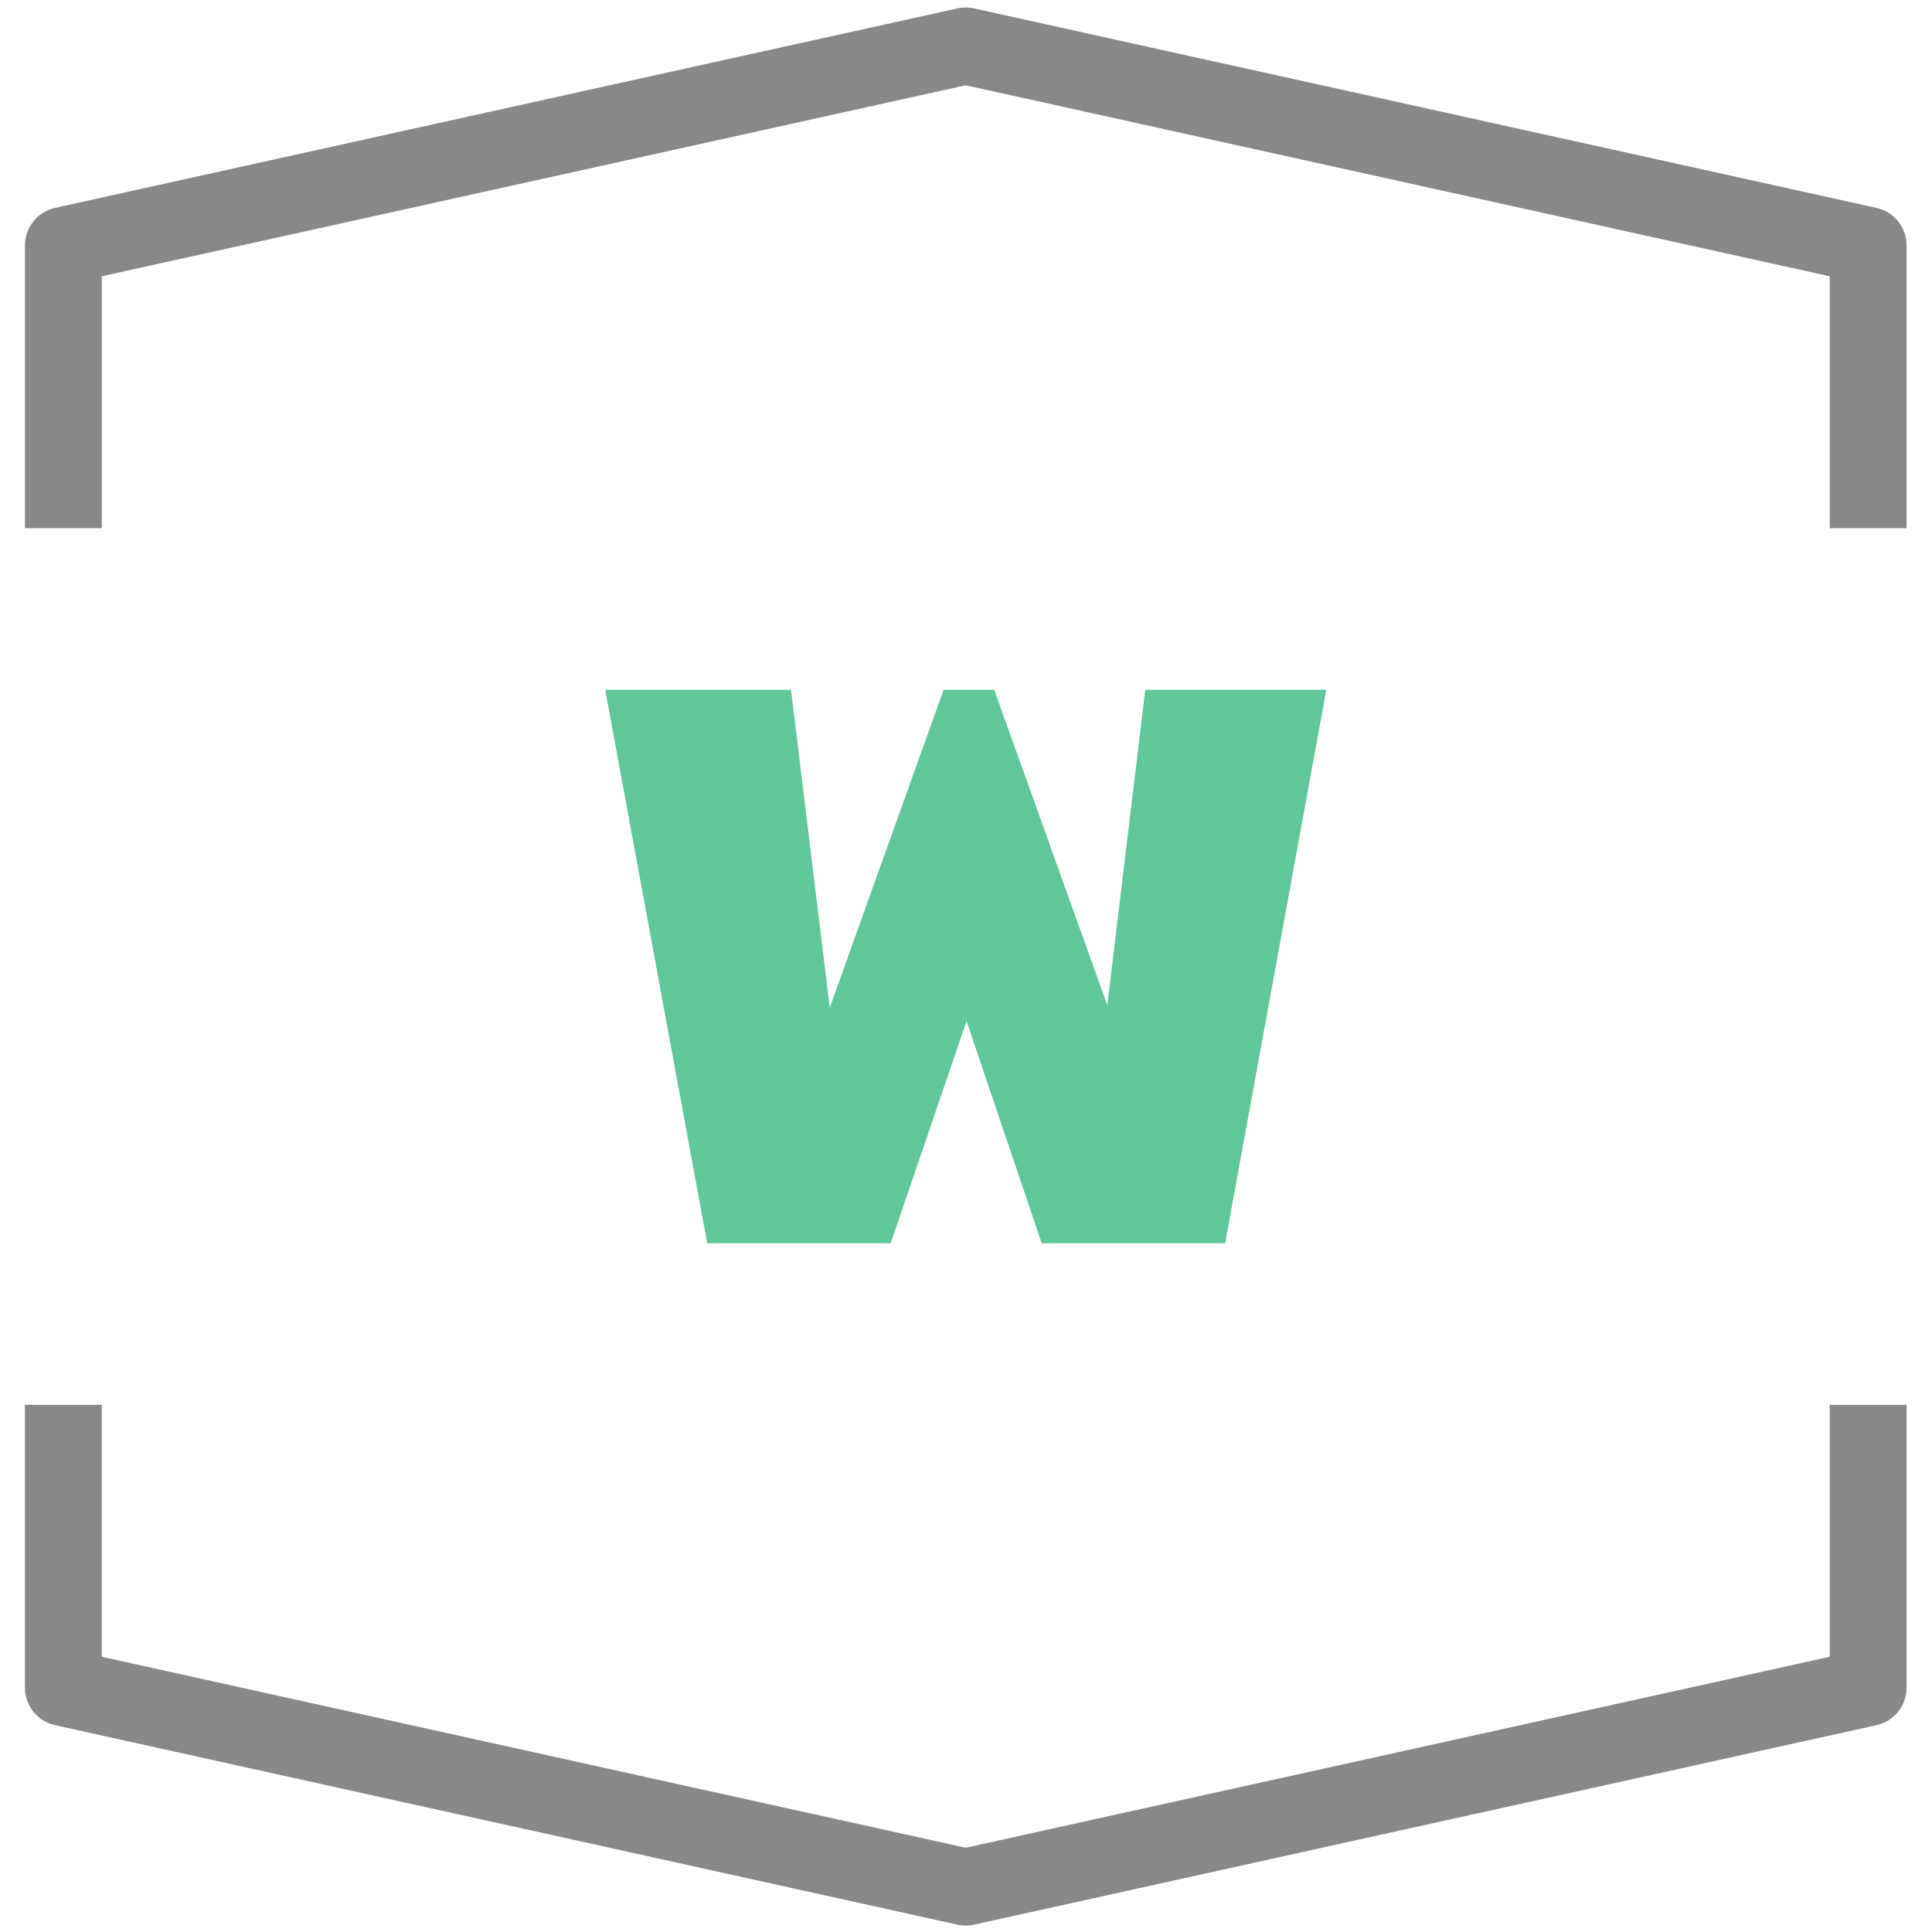
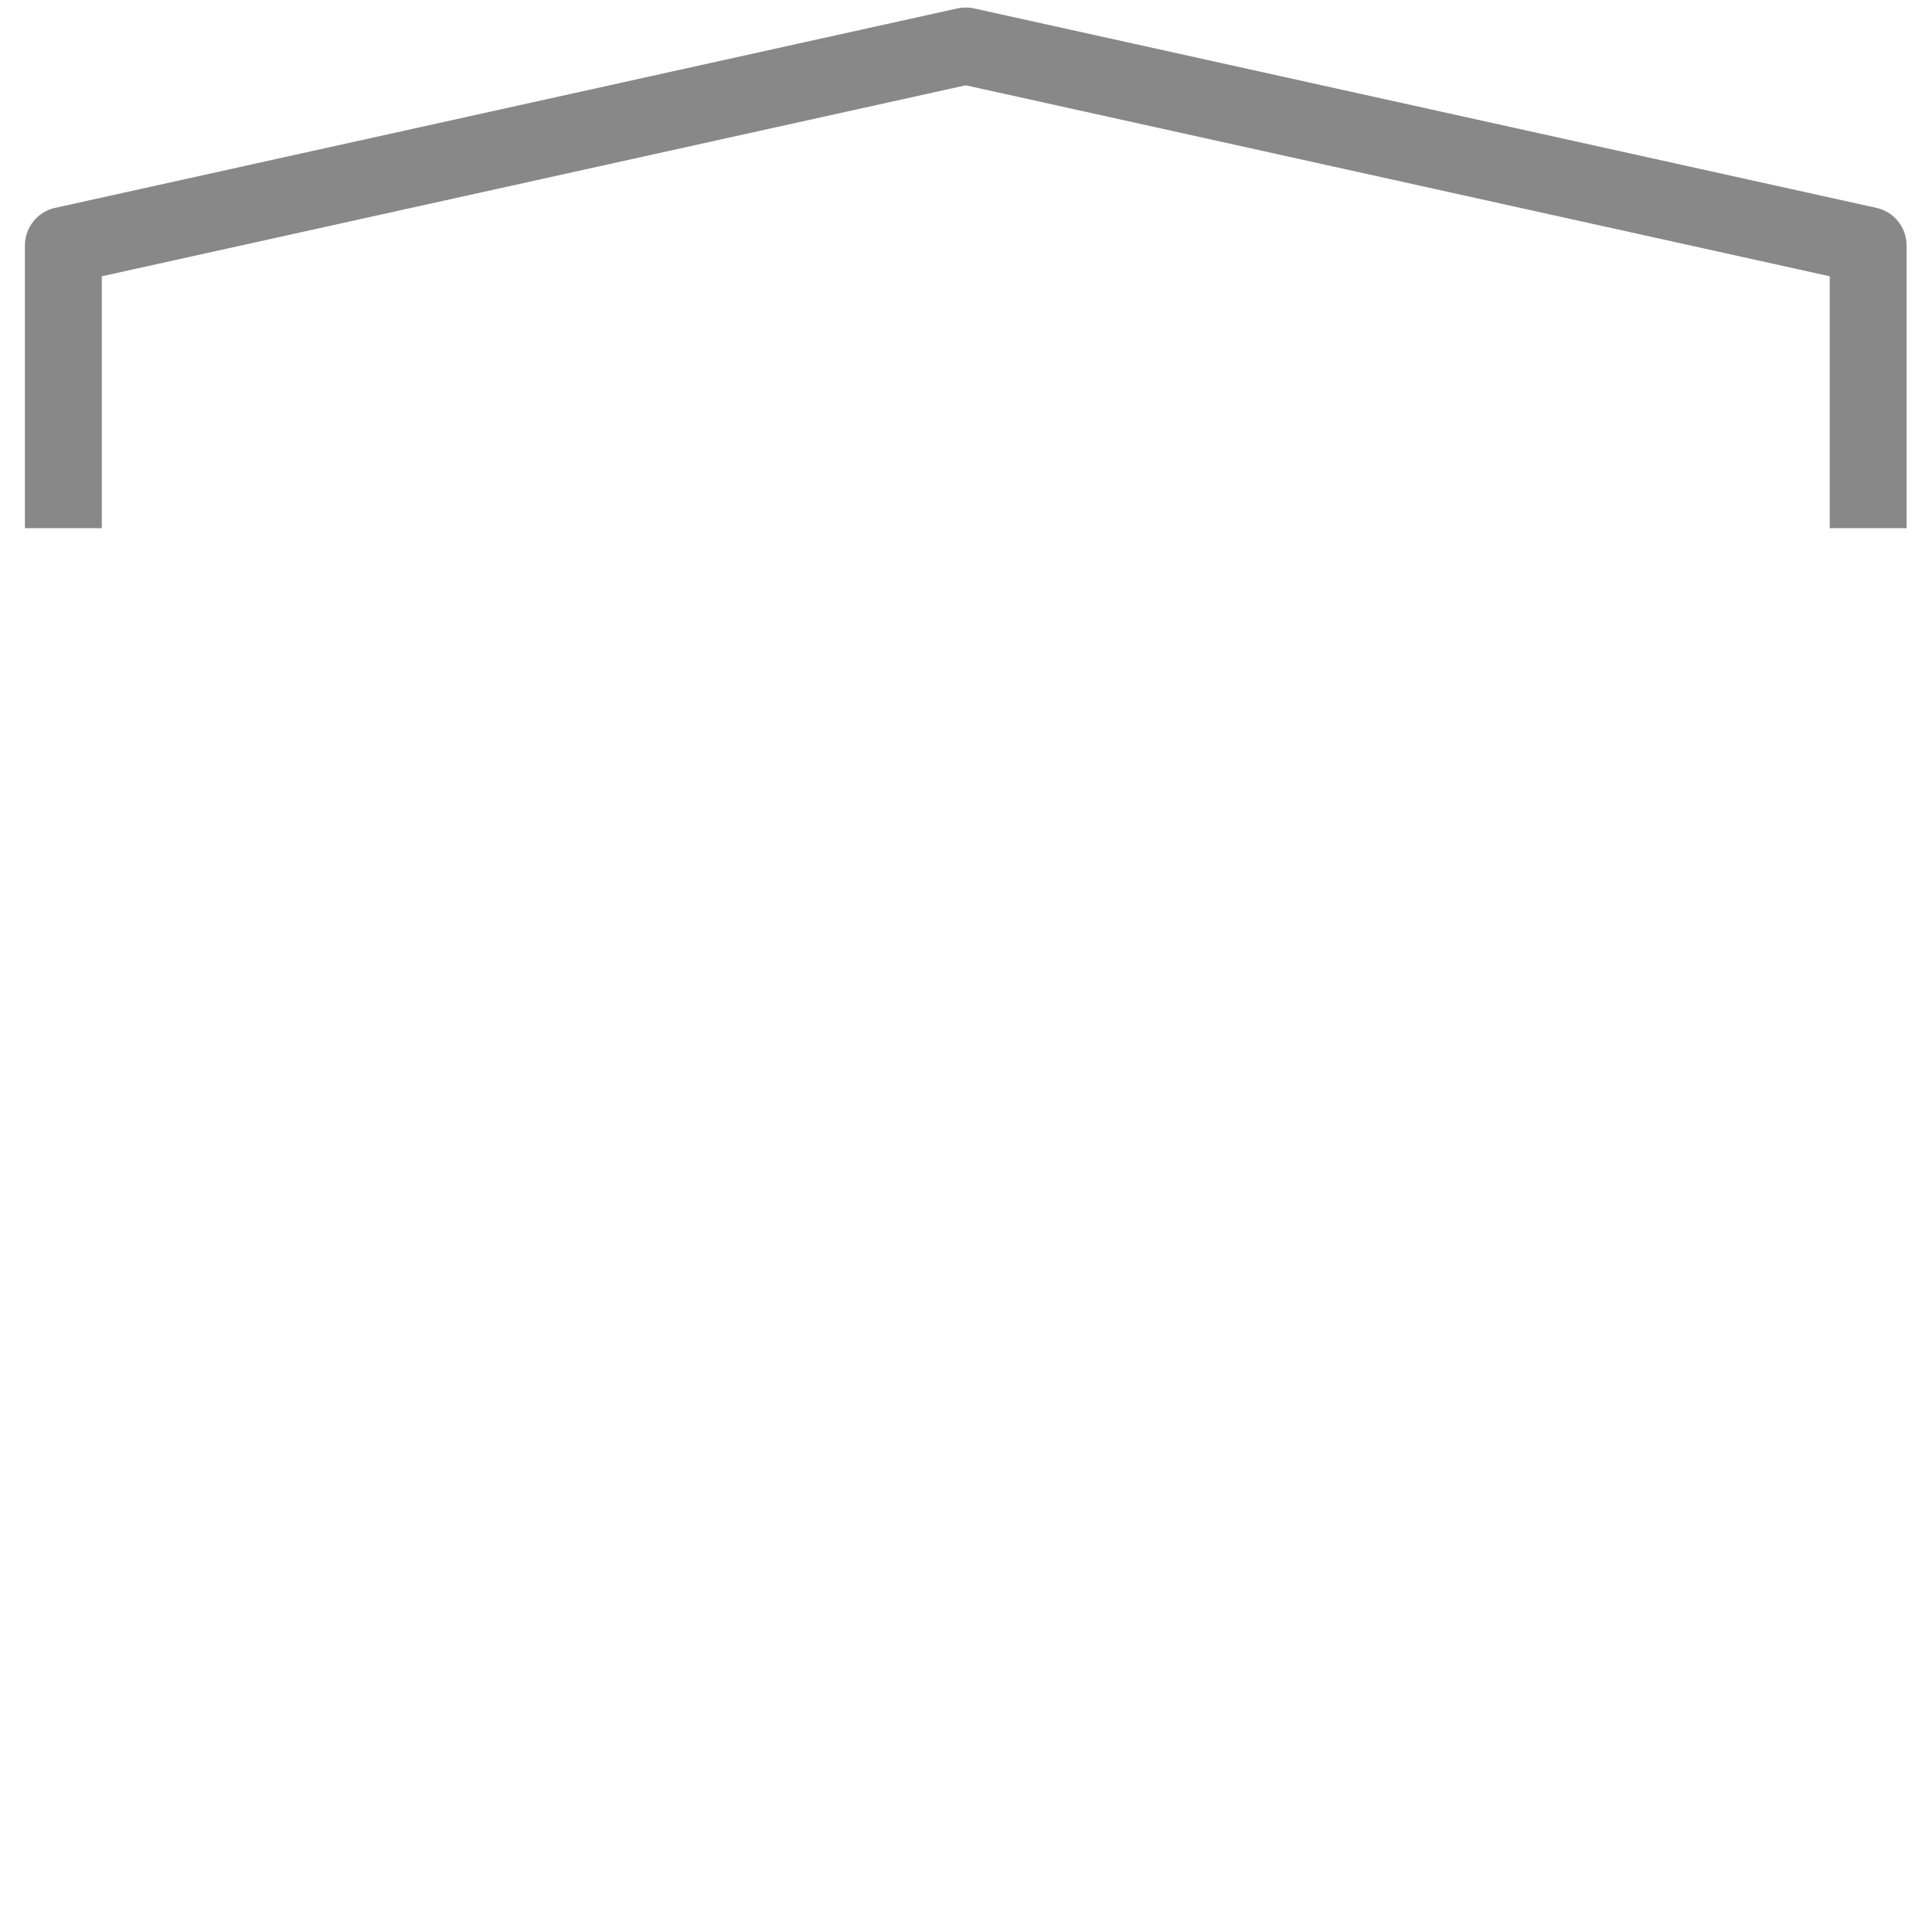
<svg xmlns="http://www.w3.org/2000/svg" width="670" height="670">
  <defs>
    <clipPath id="clipPath20" clipPathUnits="userSpaceOnUse">
      <path id="path18" d="m3397.5,2002.501c-7.24,0 -14.47,0.78 -21.58,2.35l-2347.66,518.95c-45.8,10.13 -78.42,50.73 -78.42,97.65l0,735.7l200,0l0,-655.39l2247.66,-496.85l2247.66,496.85l0,655.39l200,0l0,-735.7c0,-46.92 -32.61,-87.52 -78.42,-97.65l-2347.66,-518.95c-7.11,-1.57 -14.34,-2.35 -21.58,-2.35" clip-rule="evenodd" />
    </clipPath>
    <clipPath id="clipPath26" clipPathUnits="userSpaceOnUse">
-       <path id="path24" d="m947.54,1992.501l4900,0l0,5000l-4900,0l0,-5000z" />
-     </clipPath>
+       </clipPath>
    <clipPath id="clipPath36" clipPathUnits="userSpaceOnUse">
      <path id="path34" d="m4335.56,5217.501l-263.32,-1440l-477.25,0l-195.43,578.06l-197.48,-578.06l-477.26,0l-265.37,1440l483.42,0l100.81,-826.97l296.23,826.97l131.65,0l294.17,-820.8l98.75,820.8l471.08,0z" clip-rule="evenodd" />
    </clipPath>
    <clipPath id="clipPath42" clipPathUnits="userSpaceOnUse">
      <path id="path40" d="m947.54,1992.501l4900,0l0,5000l-4900,0l0,-5000z" />
    </clipPath>
    <clipPath id="clipPath52" clipPathUnits="userSpaceOnUse">
      <path id="path50" d="m5845.16,5637.851l-200,0l0,655.39l-2247.66,496.85l-2247.65,-496.85l0,-655.39l-200,0l0,735.7c0,46.92 32.61,87.52 78.42,97.65l2347.65,518.94c14.22,3.15 28.95,3.15 43.17,0l2347.65,-518.94c45.81,-10.13 78.42,-50.73 78.42,-97.65l0,-735.7z" clip-rule="evenodd" />
    </clipPath>
    <clipPath id="clipPath58" clipPathUnits="userSpaceOnUse">
      <path id="path56" d="m947.54,1992.501l4900,0l0,5000l-4900,0l0,-5000z" />
    </clipPath>
  </defs>
  <g>
    <title>background</title>
-     <rect x="-1" y="-1" width="672" height="672" id="canvas_background" fill="none" />
  </g>
  <g>
    <title>Layer 1</title>
    <g transform="matrix(1.333,0,0,-1.333,0,1066.667) " id="g10">
      <g transform="translate(-88.5,99) scale(0.1) " id="g12">
        <g id="g14">
          <g clip-path="url(#clipPath20)" id="g16">
            <g clip-path="url(#clipPath26)" id="g22">
-               <path id="path28" d="m899.84,1952.501l4995.32,0l0,1454.65l-4995.32,0l0,-1454.65z" fill-rule="nonzero" fill="#888888" />
-             </g>
+               </g>
          </g>
        </g>
        <g id="g30">
          <g clip-path="url(#clipPath36)" id="g32">
            <g clip-path="url(#clipPath42)" id="g38">
-               <path id="path44" d="m2409.45,3727.501l1976.11,0l0,1540l-1976.11,0l0,-1540z" fill-rule="nonzero" fill="#60c79b" />
-             </g>
+               </g>
          </g>
        </g>
        <g id="g46">
          <g clip-path="url(#clipPath52)" id="g48">
            <g clip-path="url(#clipPath58)" id="g54">
              <path id="path60" d="m899.85,5587.851l4995.31,0l0,1454.65l-4995.31,0l0,-1454.65z" fill-rule="nonzero" fill="#888888" />
            </g>
          </g>
        </g>
      </g>
    </g>
  </g>
</svg>